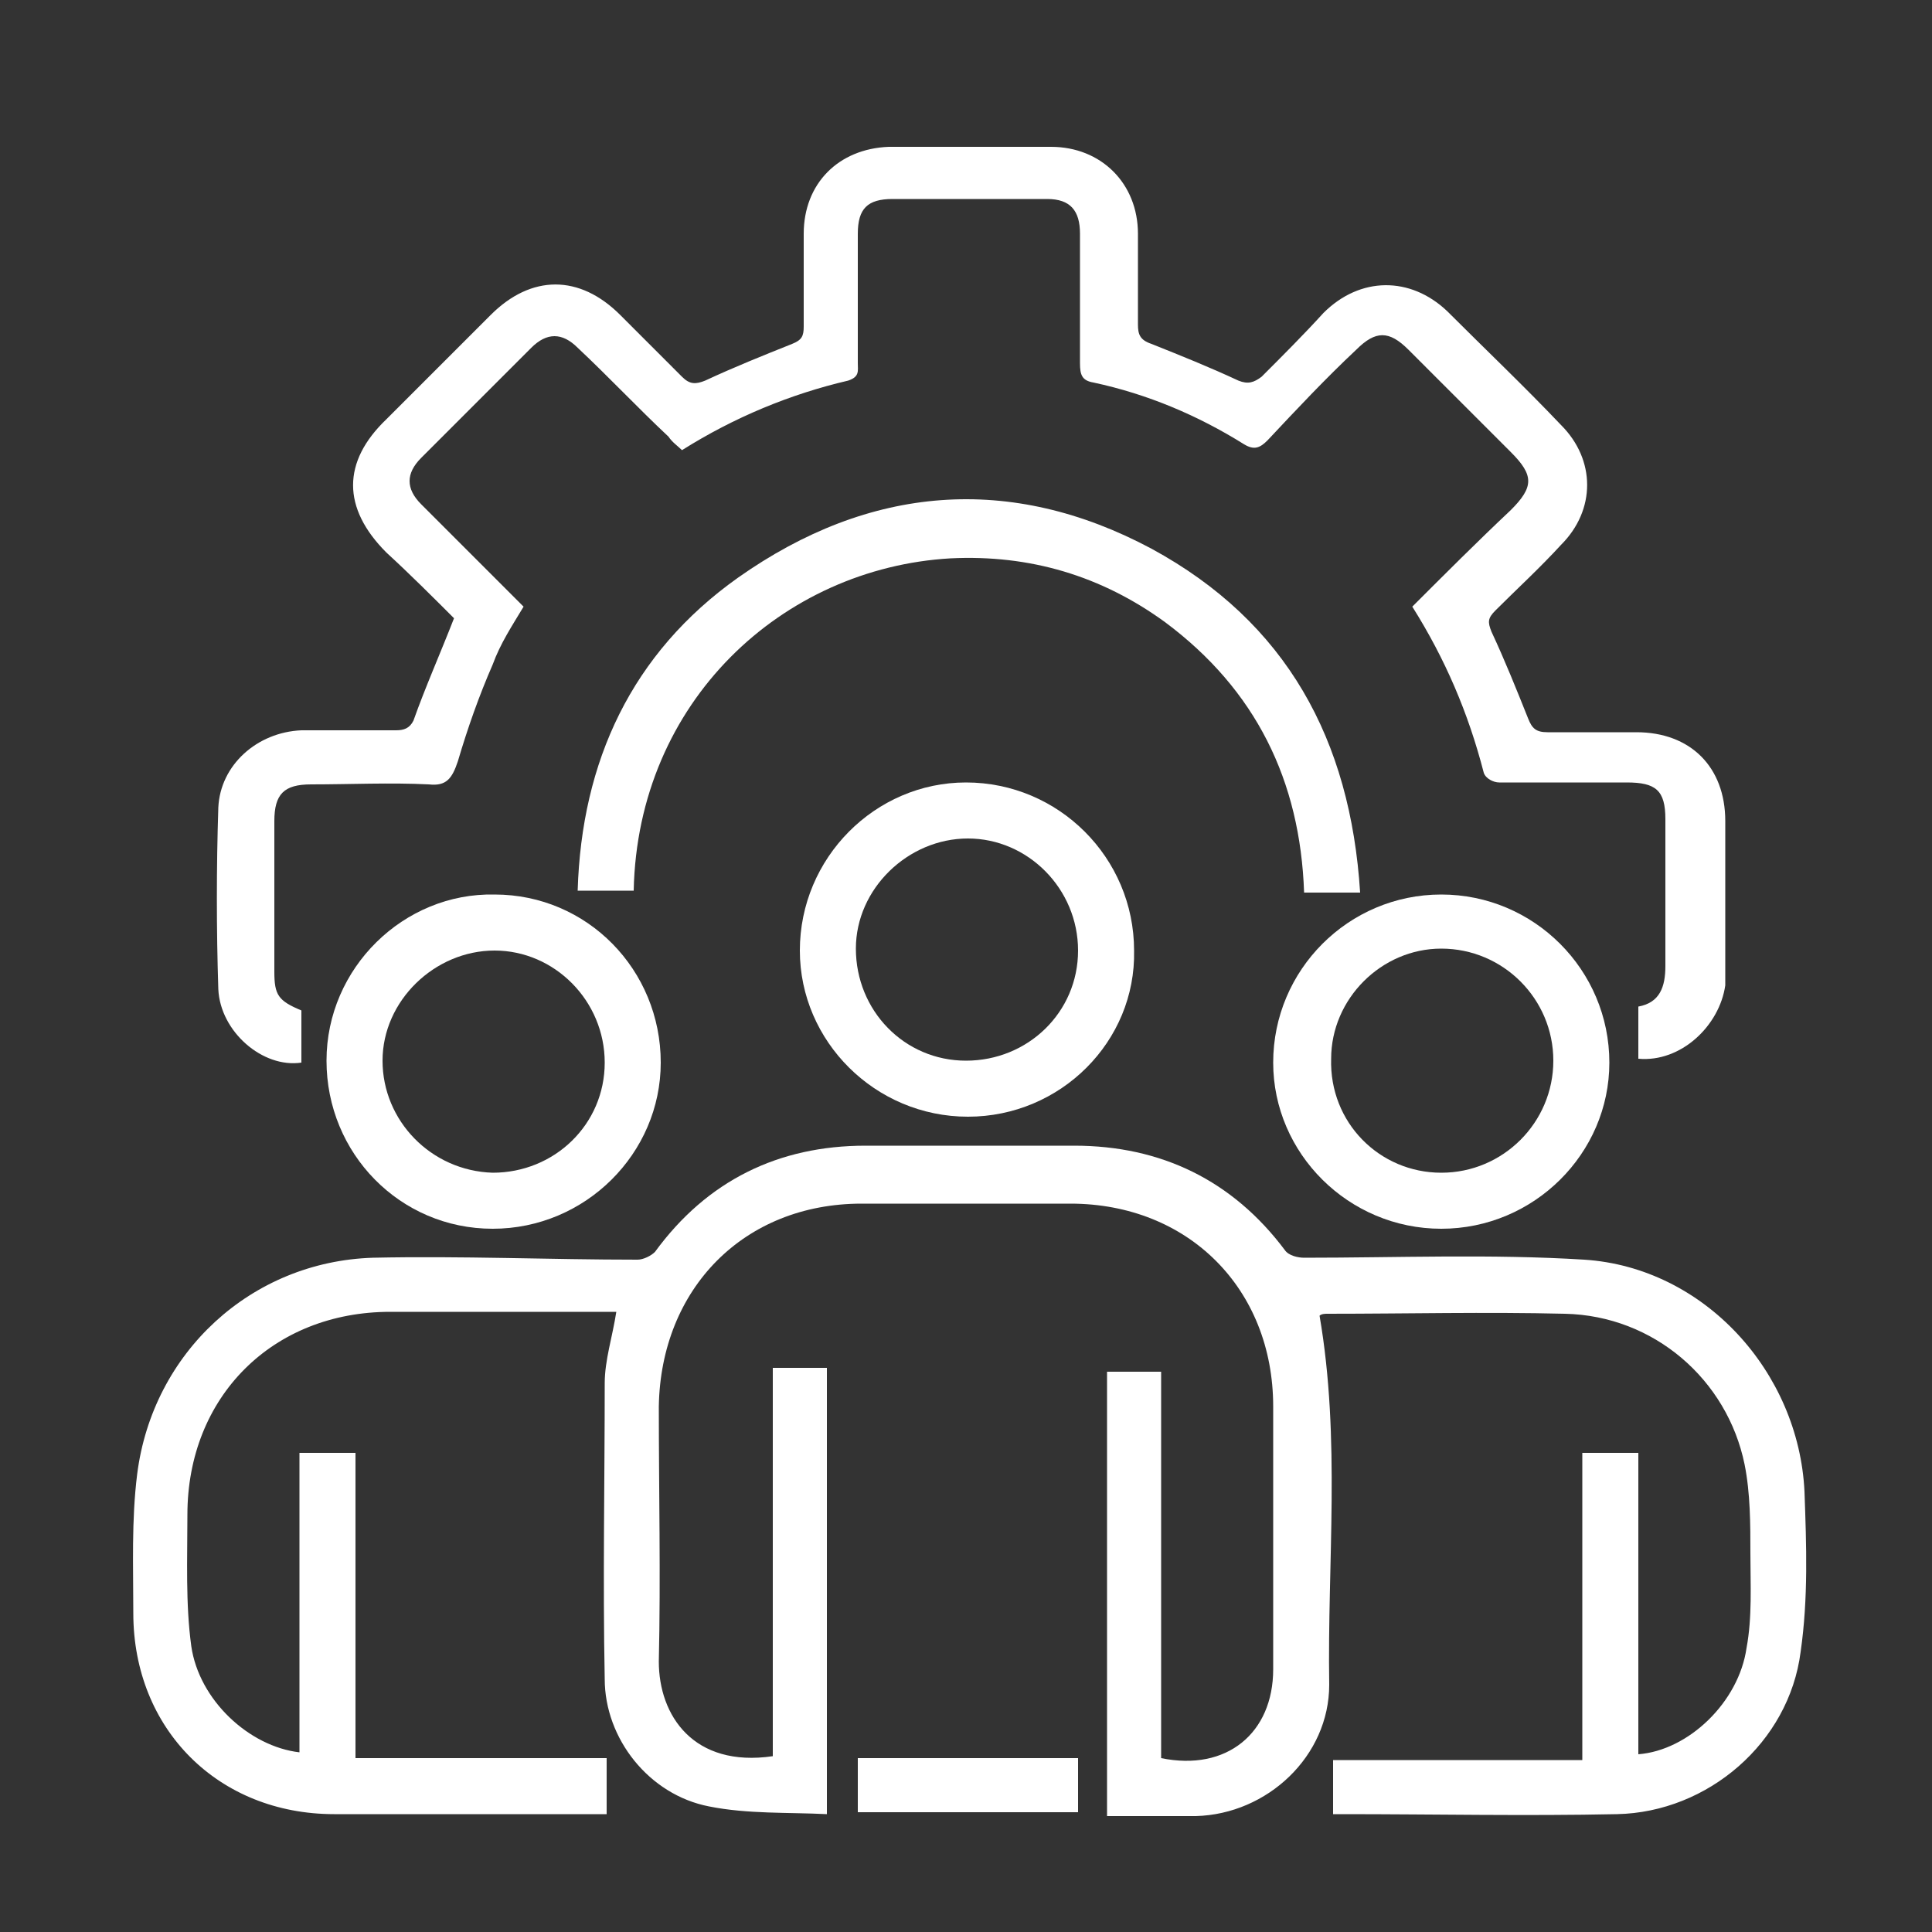
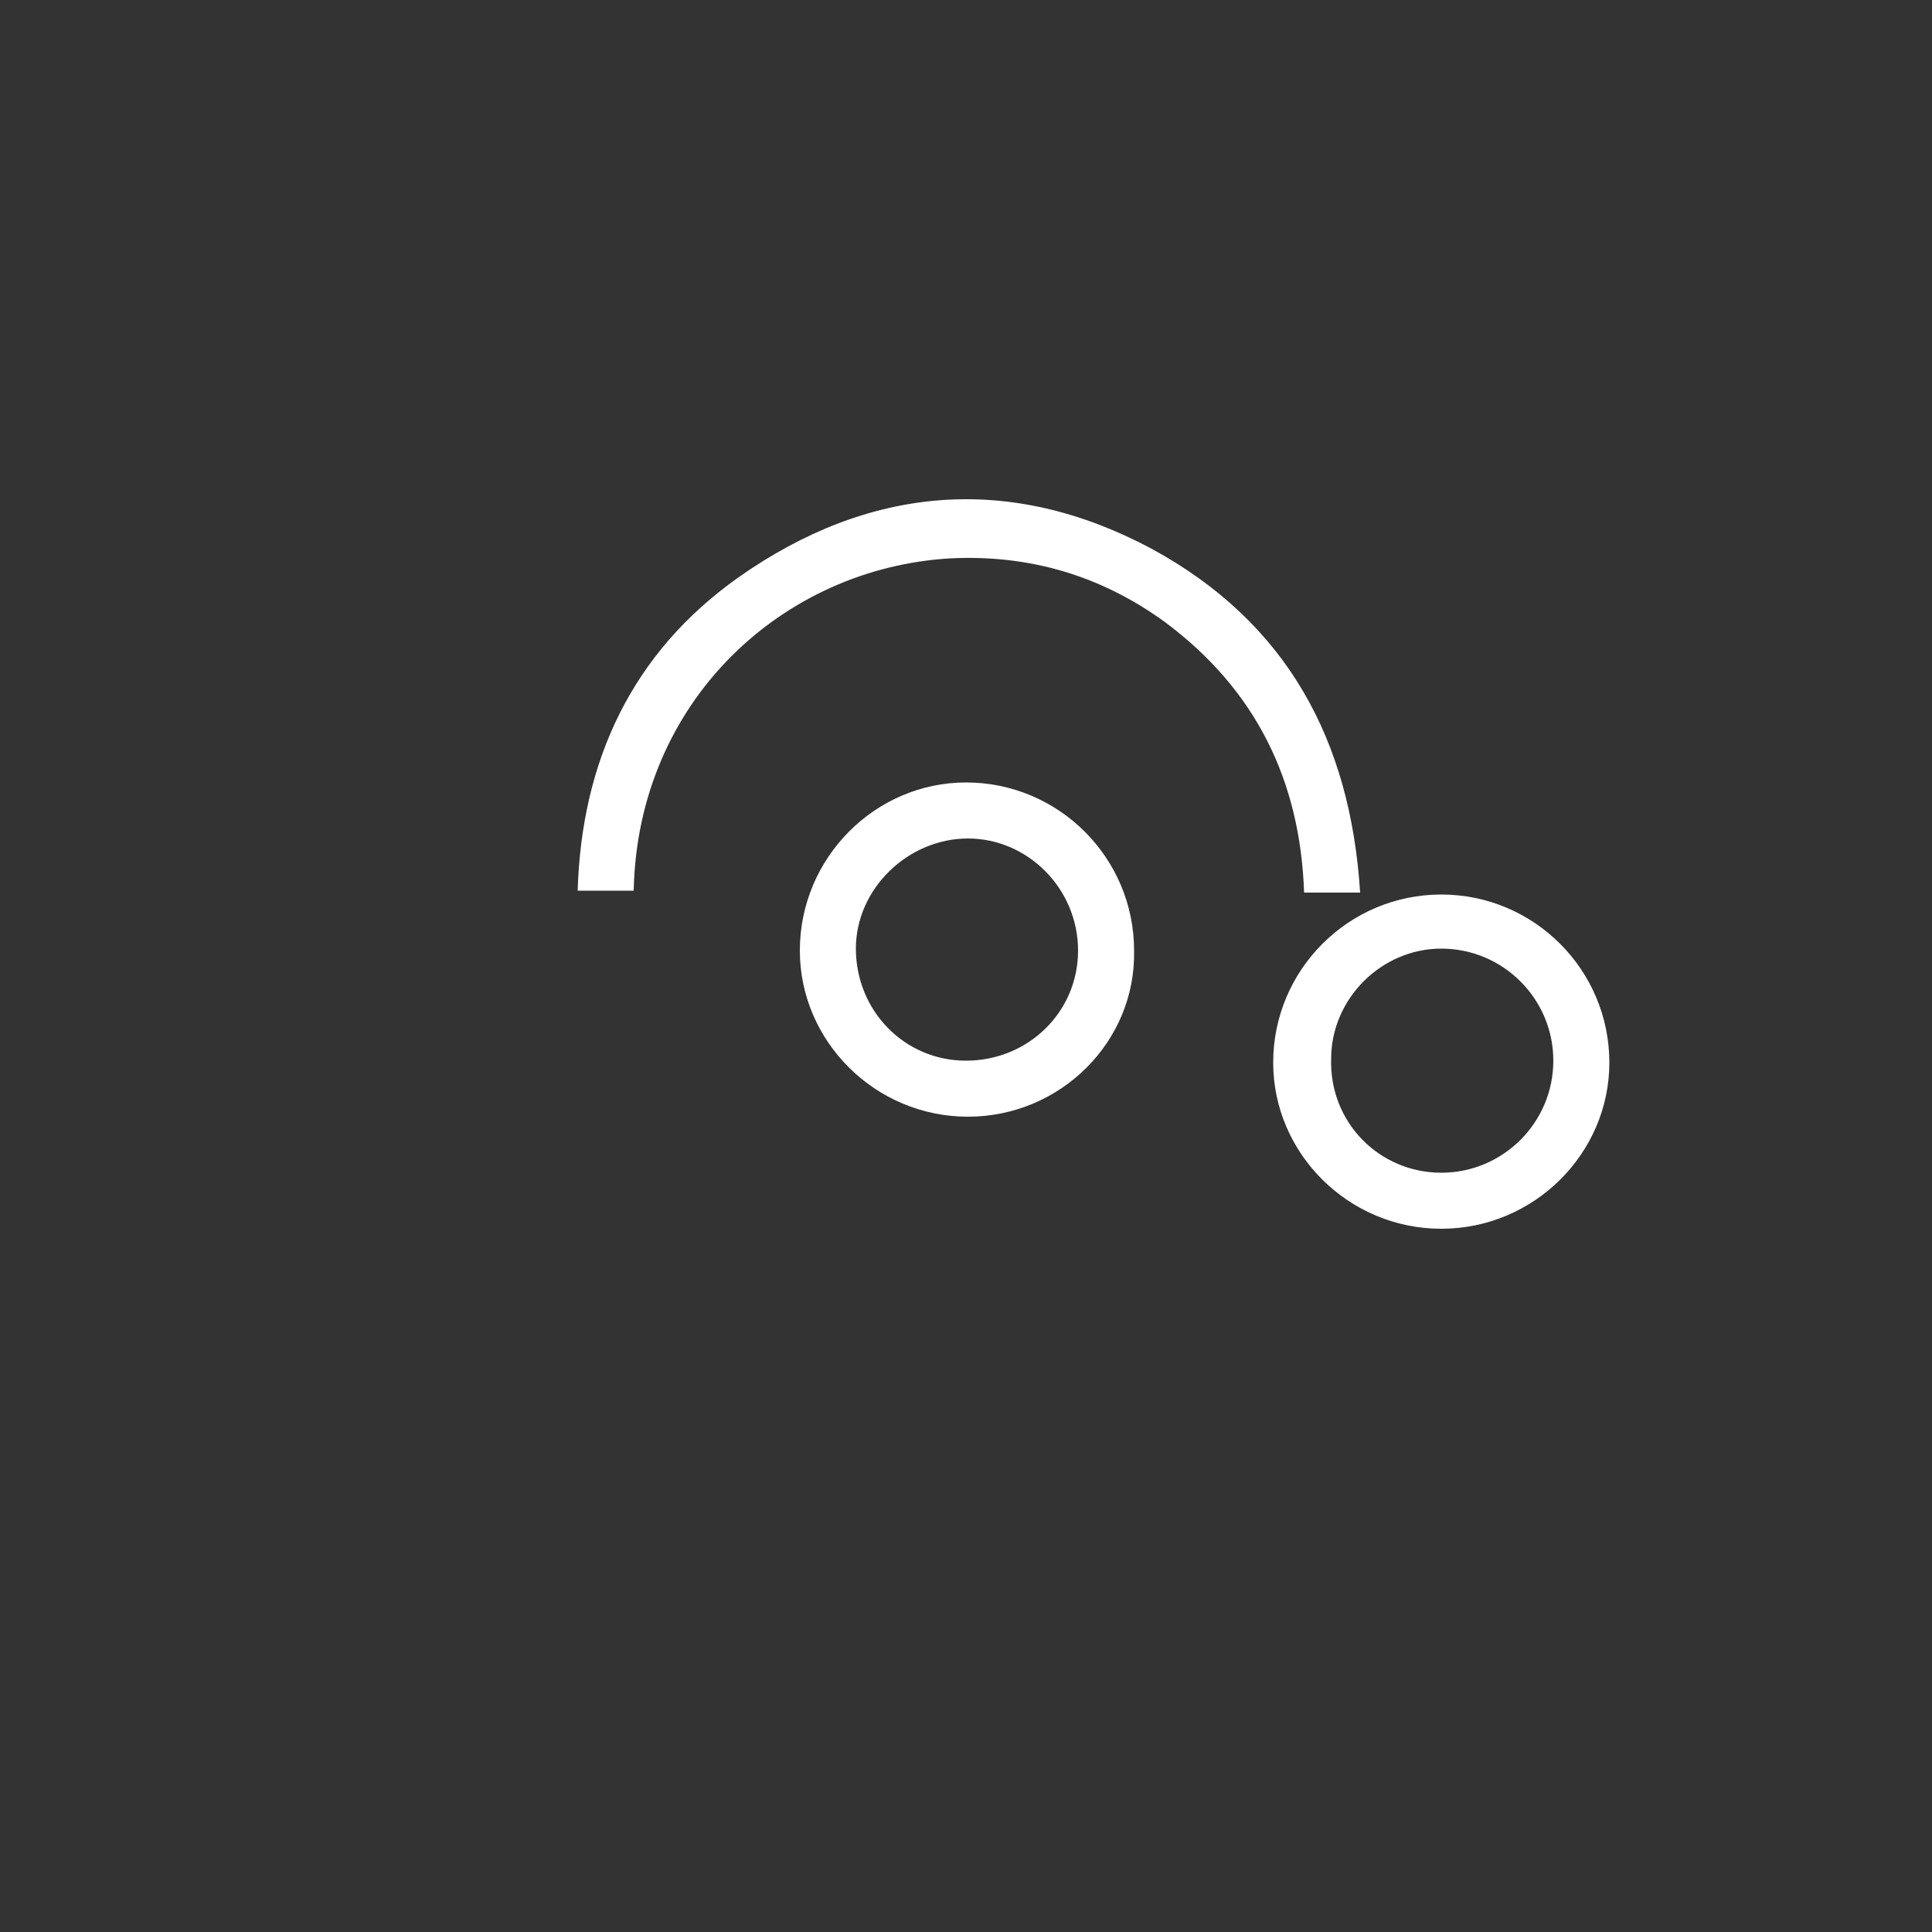
<svg xmlns="http://www.w3.org/2000/svg" version="1.1" id="Layer_1" x="0px" y="0px" viewBox="0 0 100 100" style="enable-background:new 0 0 100 100;" xml:space="preserve">
  <rect x="0" y="0" width="100" height="100" fill="#333333" stroke="none" />
  <style type="text/css">
	.st0{fill:url(#SVGID_1_);}
	.st1{fill:url(#SVGID_00000044142864361102859790000015698842276376987011_);}
	.st2{fill:url(#SVGID_00000013165910906474916210000002409464268611016865_);}
	.st3{fill:url(#SVGID_00000133526869225578783940000001339968082463808150_);}
	.st4{fill:url(#SVGID_00000021107012052756261250000001779817336763008147_);}
	.st5{fill:url(#SVGID_00000172402469387618478020000012640091747181851024_);}
	.st6{fill:url(#SVGID_00000124148933501004380470000016040857914870882697_);}
	.st7{fill:url(#SVGID_00000091012071696659735550000006985970547265951159_);}
	.st8{fill:url(#SVGID_00000052071891440894605590000004144571649496410757_);}
	.st9{fill:url(#SVGID_00000176721611925717498010000013156511974598562715_);}
	.st10{fill:url(#SVGID_00000124846936979703905930000010429607009791132843_);}
	.st11{fill:url(#SVGID_00000093888373651583778580000003298650831412433027_);}
	.st12{fill:url(#SVGID_00000126281738092295939930000015687123789277209999_);}
	.st13{fill:url(#SVGID_00000155144965195879170430000012638323142987697036_);}
	.st14{fill:url(#SVGID_00000173842277910184250570000014479338388348333238_);}
	.st15{fill:url(#SVGID_00000103236943672452914870000015201392282960939915_);}
	.st16{fill:url(#SVGID_00000122697618181340078060000018317719597431210116_);}
	.st17{fill:url(#SVGID_00000077308622666500251510000016359518886094833841_);}
	.st18{fill:url(#SVGID_00000121998059729678424780000011245241572093257124_);}
	.st19{fill:url(#SVGID_00000157287811022234631230000014509226942201517697_);}
	.st20{fill:url(#SVGID_00000152943080652076988000000016340181733754632337_);}
	.st21{fill:url(#SVGID_00000034074251342286689400000004951370819416056450_);}
	.st22{fill:url(#SVGID_00000034781663299845919350000009489348205703944875_);}
	.st23{fill:url(#SVGID_00000085230975924470008290000004067878070339190436_);}
	.st24{fill:url(#SVGID_00000051345343077678308450000003522933933175353267_);}
	.st25{fill:#FFFFFF;}
</style>
  <g>
-     <path class="st25" d="M40,90.9c0-6.7,0-13.4,0-20.1c1,0,1.8,0,2.8,0c0,7.6,0,15.3,0,23.1c-2-0.1-4.1,0-6.1-0.4   c-3.1-0.6-5.4-3.5-5.4-6.6c-0.1-5.1,0-10.2,0-15.3c0-1.2,0.4-2.4,0.6-3.7c-0.4,0-0.7,0-1.1,0c-3.5,0-7.1,0-10.6,0   c-6.1,0-10.5,4.4-10.5,10.5c0,2.3-0.1,4.6,0.2,6.8c0.4,2.8,3,5.2,5.6,5.5c0-2.6,0-5.2,0-7.7c0-2.6,0-5.2,0-7.8c1,0,1.9,0,2.9,0   c0,5.2,0,10.4,0,15.8c4.4,0,8.6,0,13,0c0,1,0,1.9,0,2.9c-0.3,0-0.6,0-0.9,0c-4.4,0-8.8,0-13.2,0c-6,0-10.4-4.4-10.4-10.4   c0-2.4-0.1-4.8,0.2-7.2c0.8-6.3,5.9-11,12.2-11.2c4.6-0.1,9.1,0.1,13.7,0.1c0.3,0,0.7-0.2,0.9-0.4c2.7-3.7,6.4-5.5,10.9-5.5   c3.6,0,7.2,0,10.8,0c4.5,0,8.2,1.8,10.9,5.4c0.2,0.3,0.7,0.4,1,0.4c4.8,0,9.7-0.2,14.5,0.1c6.2,0.4,11.1,5.8,11.4,12   c0.1,2.8,0.2,5.5-0.2,8.3c-0.6,4.7-4.8,8.3-9.5,8.4c-4.7,0.1-9.5,0-14.2,0c-0.1,0-0.3,0-0.5,0c0-0.9,0-1.8,0-2.8   c4.3,0,8.5,0,12.9,0c0-5.3,0-10.6,0-15.9c1,0,1.9,0,2.9,0c0,5.2,0,10.4,0,15.6c2.6-0.2,5.2-2.7,5.6-5.5c0.3-1.6,0.2-3.3,0.2-4.9   c0-1.5,0-3.1-0.3-4.6c-0.9-4.4-4.7-7.7-9.3-7.8c-4.1-0.1-8.2,0-12.3,0c-0.1,0-0.3,0-0.4,0.1c1.1,6.4,0.4,12.7,0.5,19.1   c0,3.7-3.2,6.7-6.9,6.8c-1.5,0-3,0-4.6,0c0-7.7,0-15.3,0-23c0.9,0,1.8,0,2.8,0c0,6.7,0,13.4,0,20c3.4,0.7,5.8-1.3,5.8-4.6   c0-4.5,0-9.1,0-13.6c0-6.1-4.4-10.5-10.5-10.5c-3.6,0-7.2,0-10.8,0c-6.1,0-10.4,4.4-10.5,10.5c0,4.4,0.1,8.8,0,13.2   C34.1,88.8,35.9,91.5,40,90.9z" />
-     <path class="st25" d="M84.8,54.8c0-0.9,0-1.8,0-2.7c1.1-0.2,1.4-1,1.4-2.1c0-2.5,0-5.1,0-7.6c0-1.5-0.5-1.9-2-1.9   c-2.2,0-4.4,0-6.6,0c-0.3,0-0.7-0.2-0.8-0.5c-0.8-3.1-2-5.9-3.7-8.6c1.7-1.7,3.4-3.4,5.1-5c1.2-1.2,1.2-1.8,0-3   c-1.8-1.8-3.5-3.5-5.3-5.3c-1-1-1.7-1-2.7,0c-1.6,1.5-3.1,3.1-4.6,4.7c-0.4,0.4-0.7,0.5-1.2,0.2c-2.4-1.5-5-2.6-7.8-3.2   c-0.6-0.1-0.7-0.4-0.7-1c0-2.2,0-4.4,0-6.7c0-1.2-0.5-1.8-1.7-1.8c-2.7,0-5.4,0-8,0c-1.3,0-1.8,0.5-1.8,1.8c0,2.2,0,4.4,0,6.7   c0,0.4,0.1,0.7-0.5,0.9c-3,0.7-5.9,1.9-8.6,3.6c-0.2-0.2-0.5-0.4-0.7-0.7c-1.6-1.5-3.1-3.1-4.7-4.6c-0.8-0.8-1.6-0.8-2.4,0   c-1.9,1.9-3.8,3.8-5.7,5.7c-0.8,0.8-0.8,1.6,0,2.4c1.8,1.8,3.5,3.5,5.3,5.3c-0.6,1-1.2,1.9-1.6,3c-0.7,1.6-1.3,3.3-1.8,5   c-0.3,0.9-0.6,1.3-1.5,1.2c-2-0.1-4.1,0-6.1,0c-1.4,0-1.9,0.5-1.9,1.9c0,2.6,0,5.2,0,7.8c0,1.2,0.2,1.5,1.4,2c0,0.9,0,1.8,0,2.7   c-2,0.3-4.2-1.6-4.3-3.8c-0.1-3.1-0.1-6.3,0-9.4c0.1-2.2,2-3.9,4.3-4c1.6,0,3.2,0,4.9,0c0.4,0,0.7-0.1,0.9-0.5   c0.6-1.7,1.4-3.5,2.1-5.3c-1.1-1.1-2.3-2.3-3.5-3.4c-2.3-2.3-2.3-4.7,0-6.9c1.8-1.8,3.6-3.6,5.4-5.4c2.1-2.1,4.6-2.1,6.7,0   c1.1,1.1,2.1,2.1,3.2,3.2c0.4,0.4,0.7,0.4,1.2,0.2c1.5-0.7,3-1.3,4.5-1.9c0.5-0.2,0.6-0.4,0.6-0.9c0-1.6,0-3.2,0-4.8   c0-2.6,1.8-4.4,4.4-4.5c2.8,0,5.6,0,8.4,0c2.6,0,4.5,1.9,4.5,4.5c0,1.6,0,3.1,0,4.7c0,0.5,0.1,0.8,0.7,1c1.5,0.6,3,1.2,4.5,1.9   c0.5,0.2,0.8,0.1,1.2-0.2c1.1-1.1,2.2-2.2,3.2-3.3c1.9-1.9,4.5-1.9,6.4-0.1c2,2,4,3.9,5.9,5.9c1.8,1.8,1.8,4.4,0,6.2   c-1.1,1.2-2.3,2.3-3.4,3.4c-0.4,0.4-0.4,0.6-0.2,1.1c0.7,1.5,1.3,3,1.9,4.5c0.2,0.5,0.4,0.7,1,0.7c1.5,0,3.1,0,4.6,0   c2.8,0,4.6,1.8,4.6,4.6c0,2.8,0,5.7,0,8.5C89,53.1,87,55,84.8,54.8z" />
    <path class="st25" d="M70.4,46.2c-1,0-1.9,0-2.9,0c-0.2-5.8-2.5-10.5-7.2-14c-3.3-2.4-7-3.5-11.1-3.3c-8.7,0.5-16.2,7.4-16.4,17.2   c-0.9,0-1.8,0-2.9,0c0.2-6.7,2.8-12.3,8.3-16.2c6.8-4.8,14.1-5.4,21.4-1.5C66.6,32.2,69.9,38.3,70.4,46.2z" />
    <path class="st25" d="M50.1,57.8c-4.8,0-8.7-3.9-8.7-8.6c0-4.8,3.9-8.7,8.6-8.7c4.8,0,8.7,3.9,8.7,8.7   C58.8,53.9,54.9,57.8,50.1,57.8z M50,54.9c3.2,0,5.8-2.5,5.8-5.7c0-3.2-2.6-5.8-5.7-5.8c-3.1,0-5.8,2.6-5.8,5.7   C44.3,52.3,46.8,54.9,50,54.9z" />
-     <path class="st25" d="M25.5,63.6c-4.8,0-8.6-3.9-8.6-8.7c0-4.8,4-8.7,8.7-8.6c4.8,0,8.6,3.9,8.6,8.7C34.2,59.7,30.3,63.6,25.5,63.6   z M25.5,60.7c3.2,0,5.8-2.5,5.8-5.7c0-3.2-2.6-5.8-5.7-5.8c-3.1,0-5.8,2.6-5.8,5.7C19.8,58,22.3,60.6,25.5,60.7z" />
    <path class="st25" d="M74.6,63.6c-4.8,0-8.7-3.9-8.7-8.6c0-4.8,3.9-8.7,8.7-8.7c4.8,0,8.7,3.9,8.7,8.7   C83.3,59.7,79.4,63.6,74.6,63.6z M74.6,60.7c3.2,0,5.8-2.6,5.8-5.8c0-3.2-2.6-5.8-5.8-5.8c-3.1,0-5.7,2.6-5.7,5.7   C68.8,58.1,71.4,60.7,74.6,60.7z" />
-     <path class="st25" d="M55.8,91c0,1,0,1.8,0,2.8c-3.8,0-7.6,0-11.4,0c0-0.9,0-1.8,0-2.8C48.2,91,52,91,55.8,91z" />
  </g>
</svg>